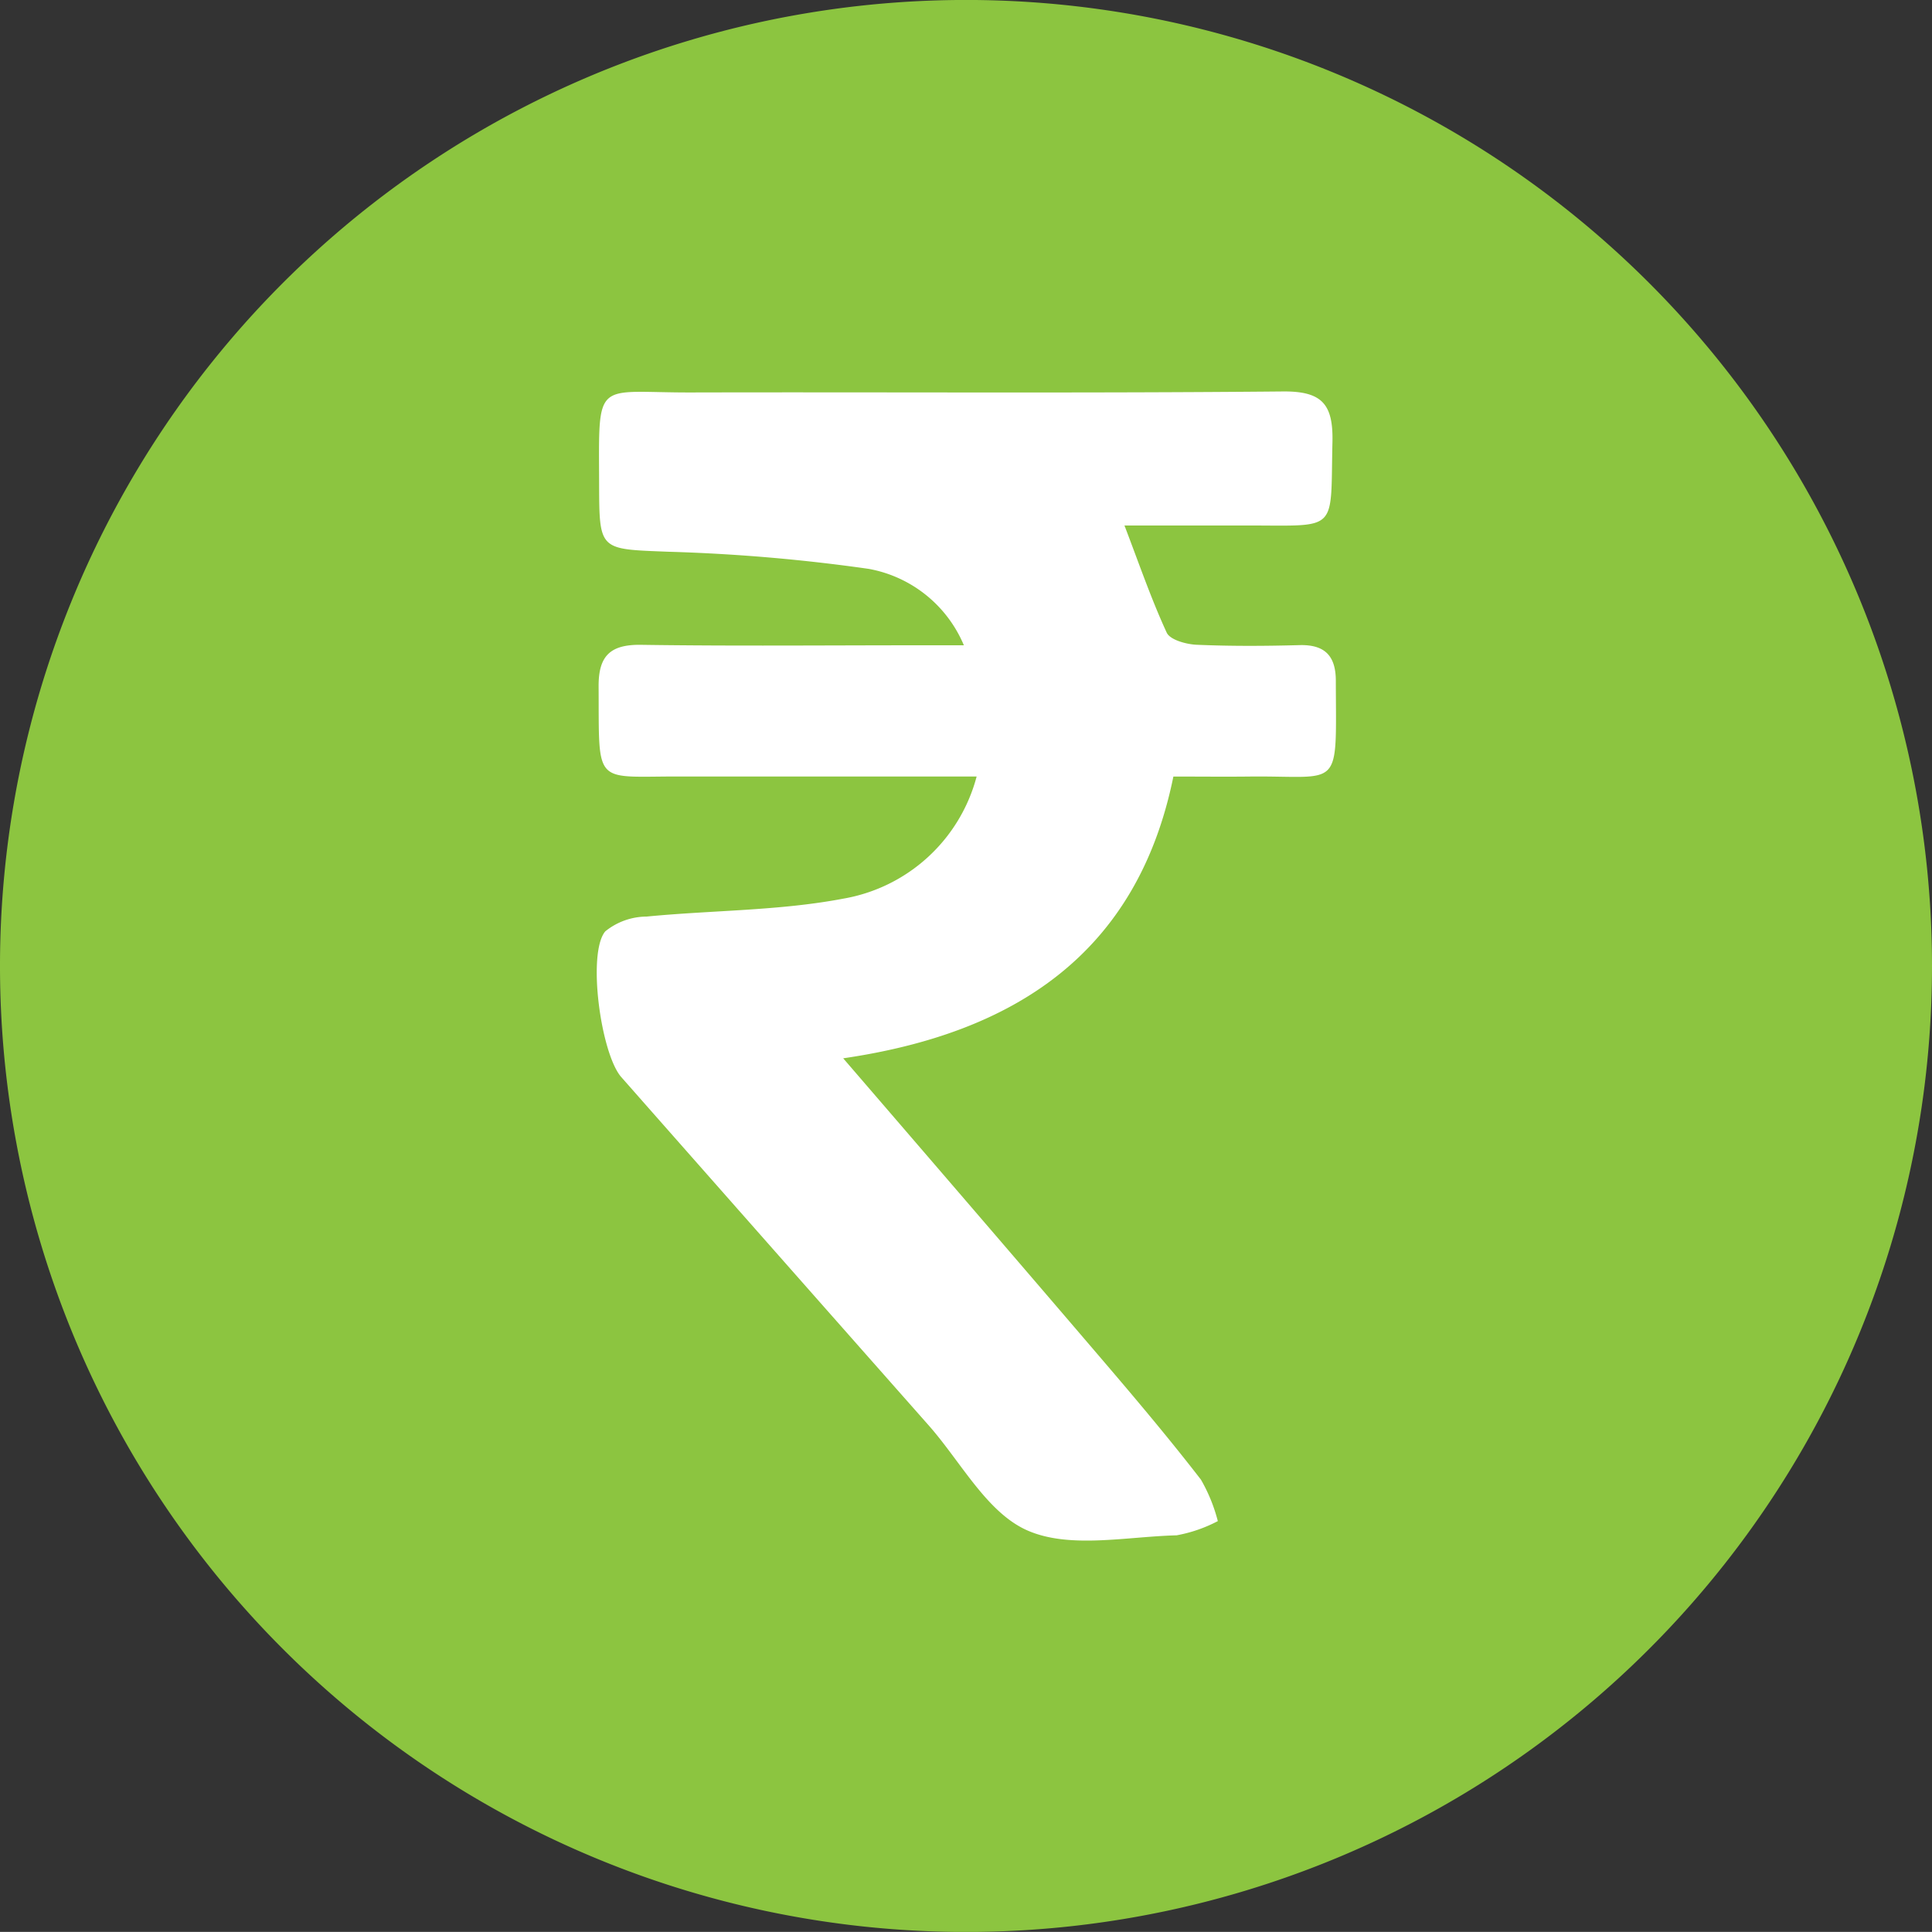
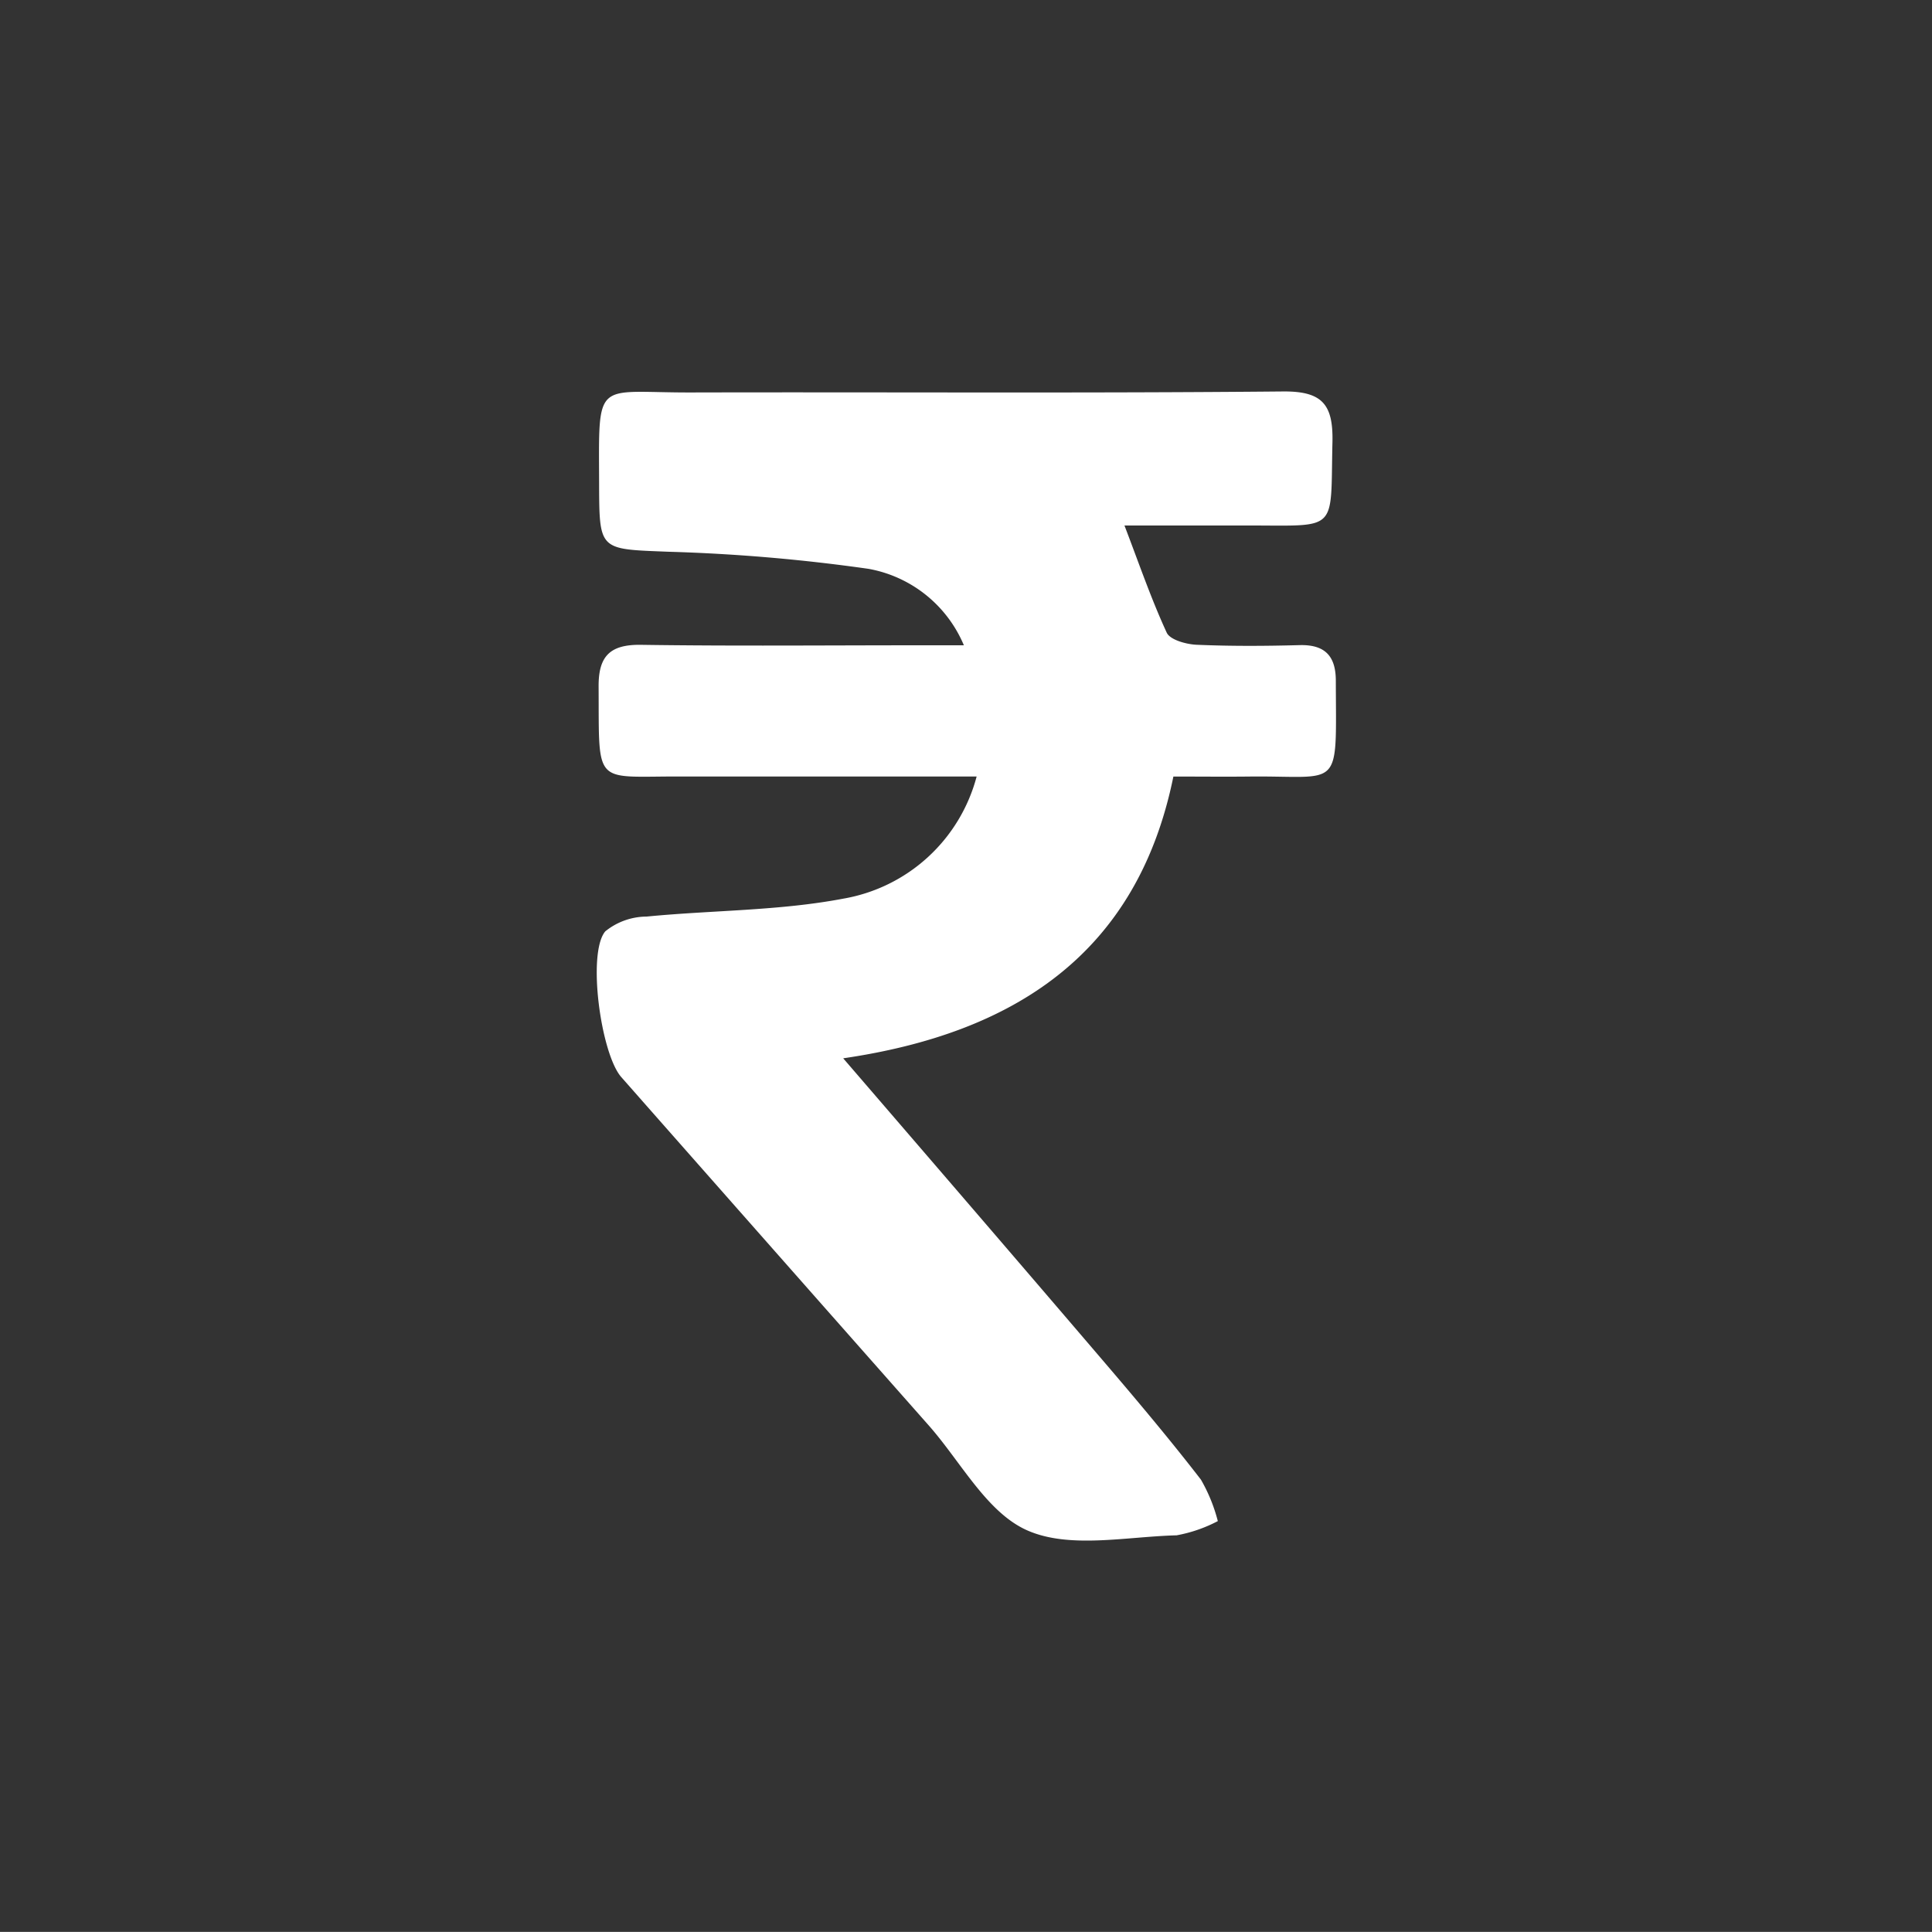
<svg xmlns="http://www.w3.org/2000/svg" width="50" height="49.998" viewBox="0 0 50 49.998">
  <rect x="0" y="0" width="50" height="49.998" fill="#333333" stroke="none" />
  <defs>
    <style>.a{fill:#8cc540;}.b{fill:#fff;}</style>
  </defs>
  <g transform="translate(-40.25 -40.259)">
-     <path class="a" d="M90.25,65.258a25,25,0,1,1-25-25,25,25,0,0,1,25,25" />
    <path class="b" d="M210.445,155.467H205.34c-.823,0-1.646,0-2.468,0-2.348-.015-2.184.31-2.2-2.328-.005-.786.293-1.092,1.1-1.08,2.4.035,4.8.012,7.2.012h1.153a3.312,3.312,0,0,0-2.464-1.978,46.045,46.045,0,0,0-5.185-.443c-1.787-.071-1.786-.016-1.791-1.761-.008-2.751-.123-2.355,2.373-2.361,5.108-.012,10.217.022,15.325-.026,1.018-.009,1.3.335,1.281,1.3-.056,2.357.181,2.168-2.163,2.169h-3.22c.374.975.688,1.894,1.093,2.772.086.187.5.3.763.314.89.039,1.783.034,2.673.01.656-.018.939.278.941.916.008,2.895.168,2.458-2.245,2.485-.616.007-1.231,0-1.959,0-.933,4.588-4.123,6.646-8.545,7.292,2.326,2.7,4.559,5.292,6.78,7.89.845.989,1.683,1.985,2.478,3.014a4.271,4.271,0,0,1,.437,1.073,3.732,3.732,0,0,1-1.066.368c-1.3.033-2.762.355-3.859-.125-1.05-.459-1.724-1.777-2.559-2.722q-3.978-4.5-7.952-9.009c-.531-.6-.89-3.21-.417-3.774a1.71,1.71,0,0,1,1.068-.383c1.7-.166,3.423-.147,5.087-.463a4.33,4.33,0,0,0,3.456-3.161" transform="translate(-144.93 -95.112)" />
  </g>
</svg>